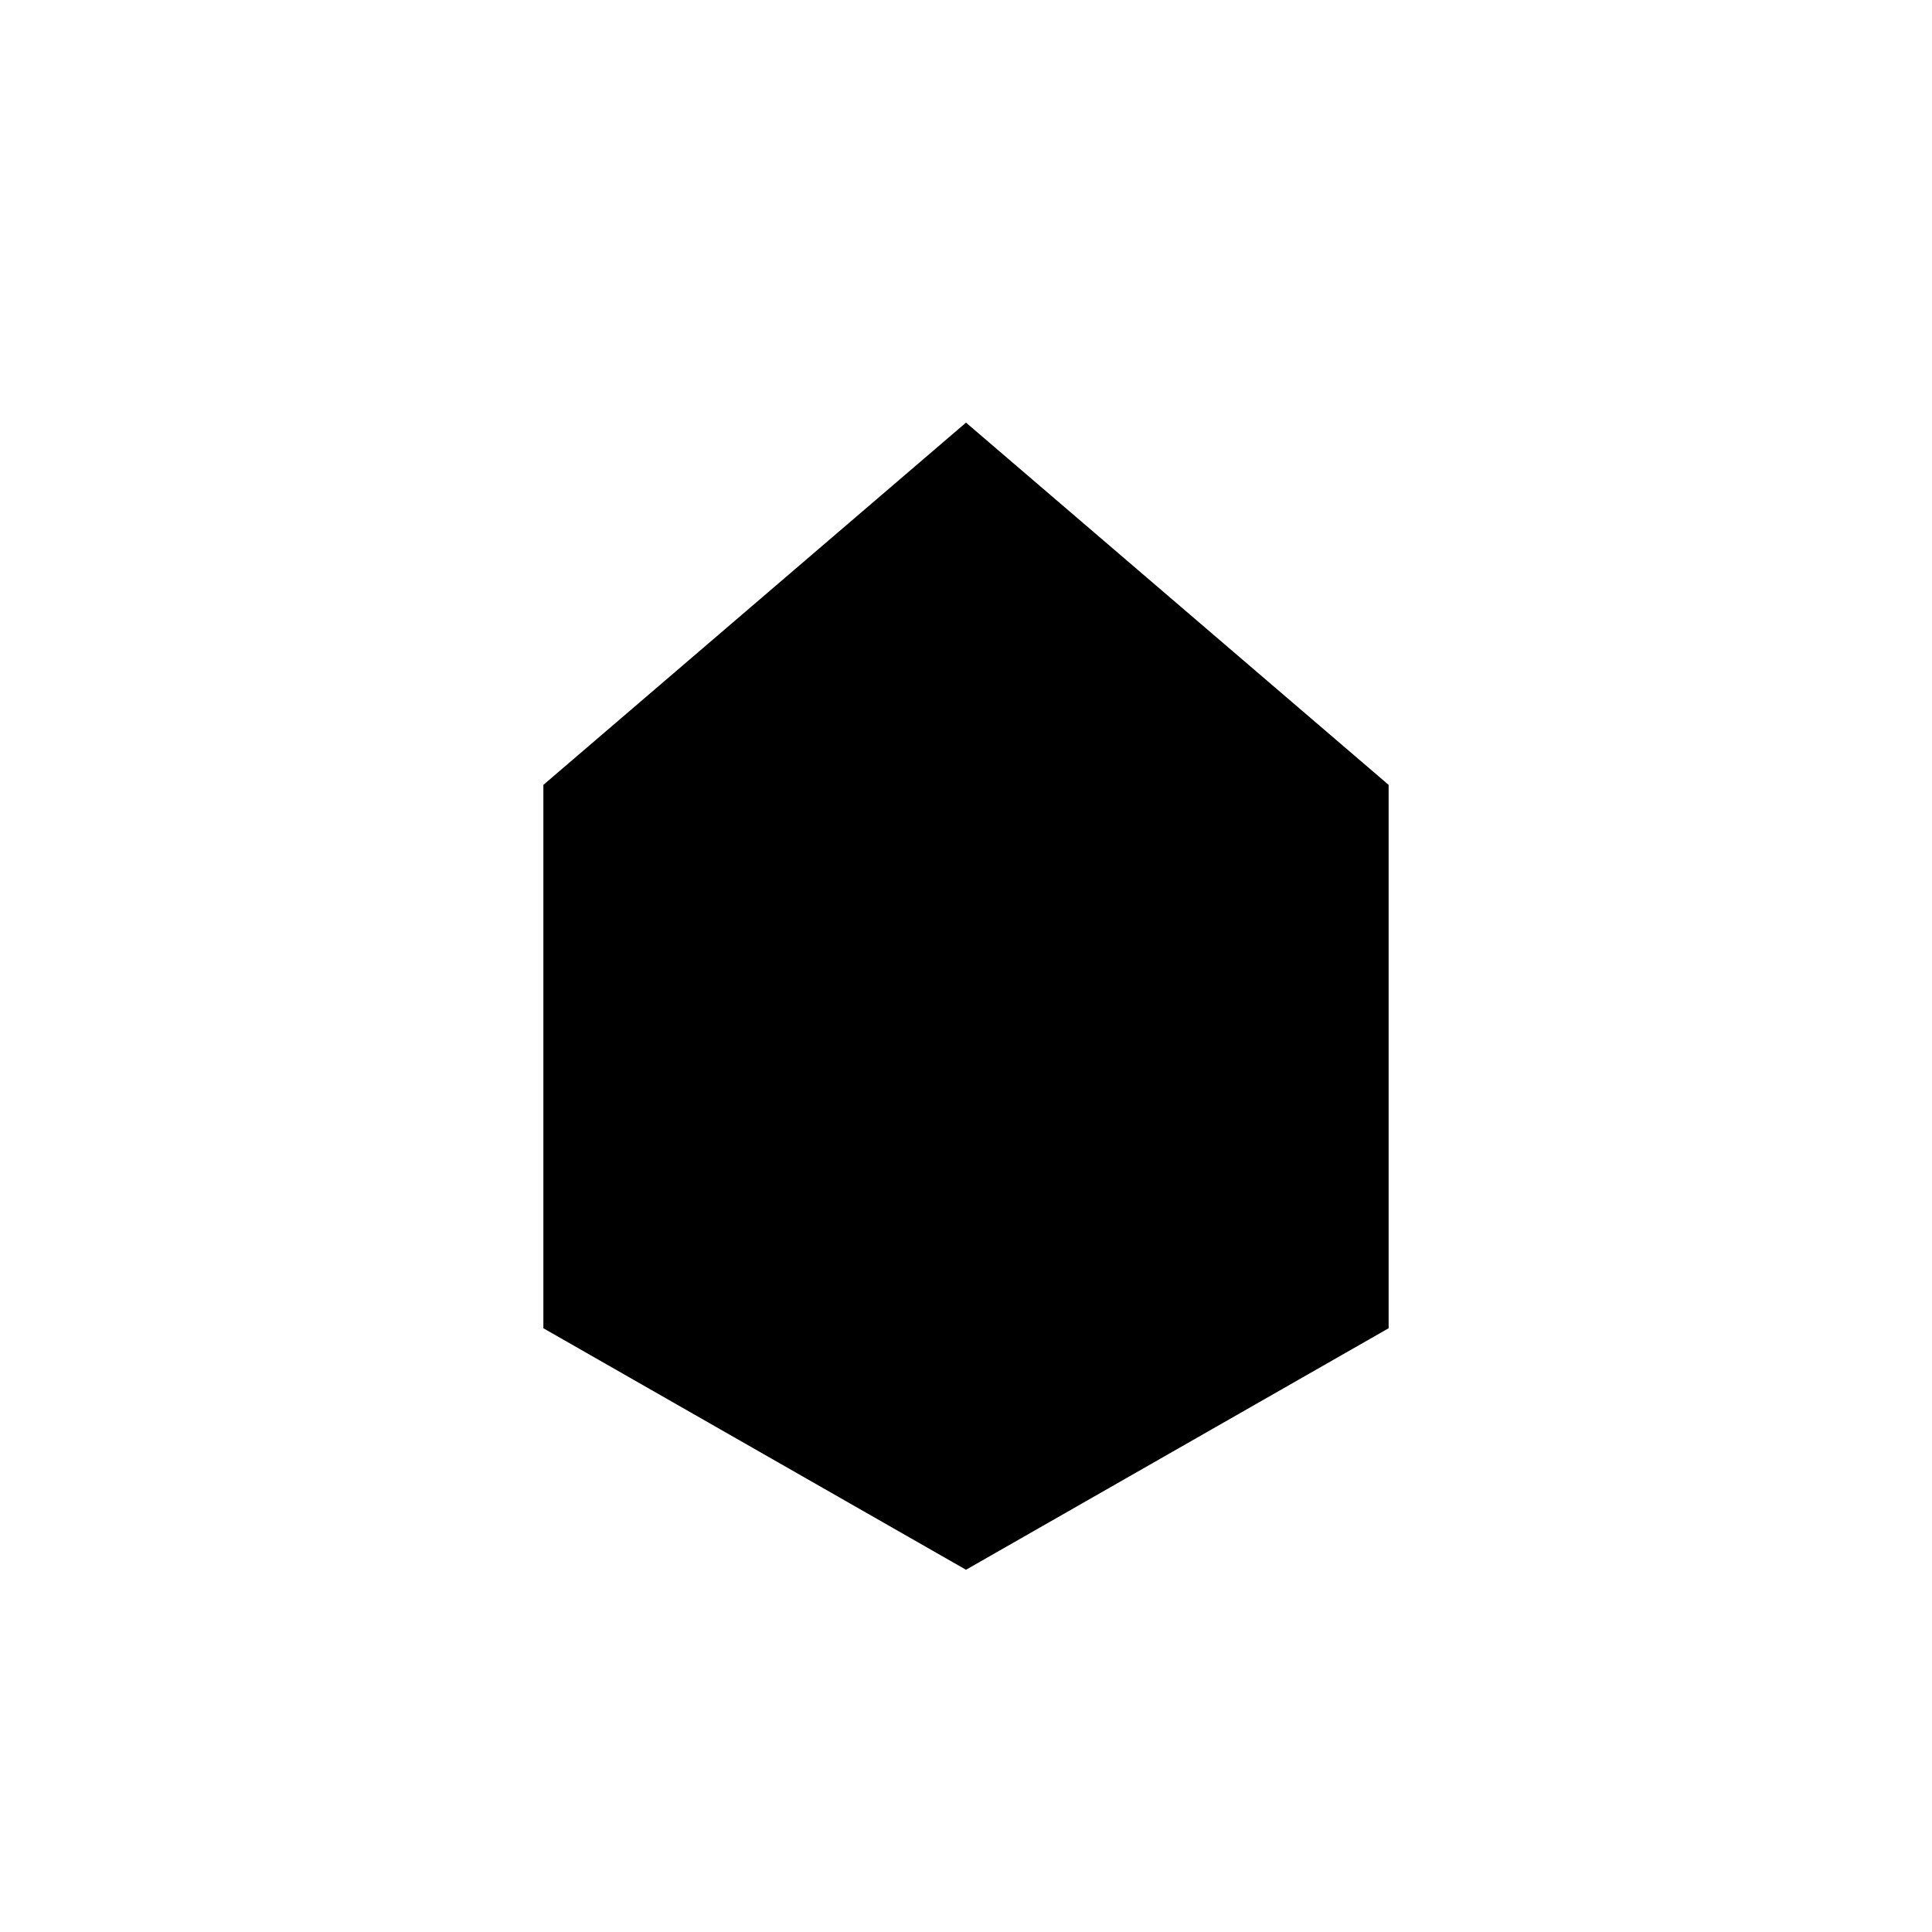
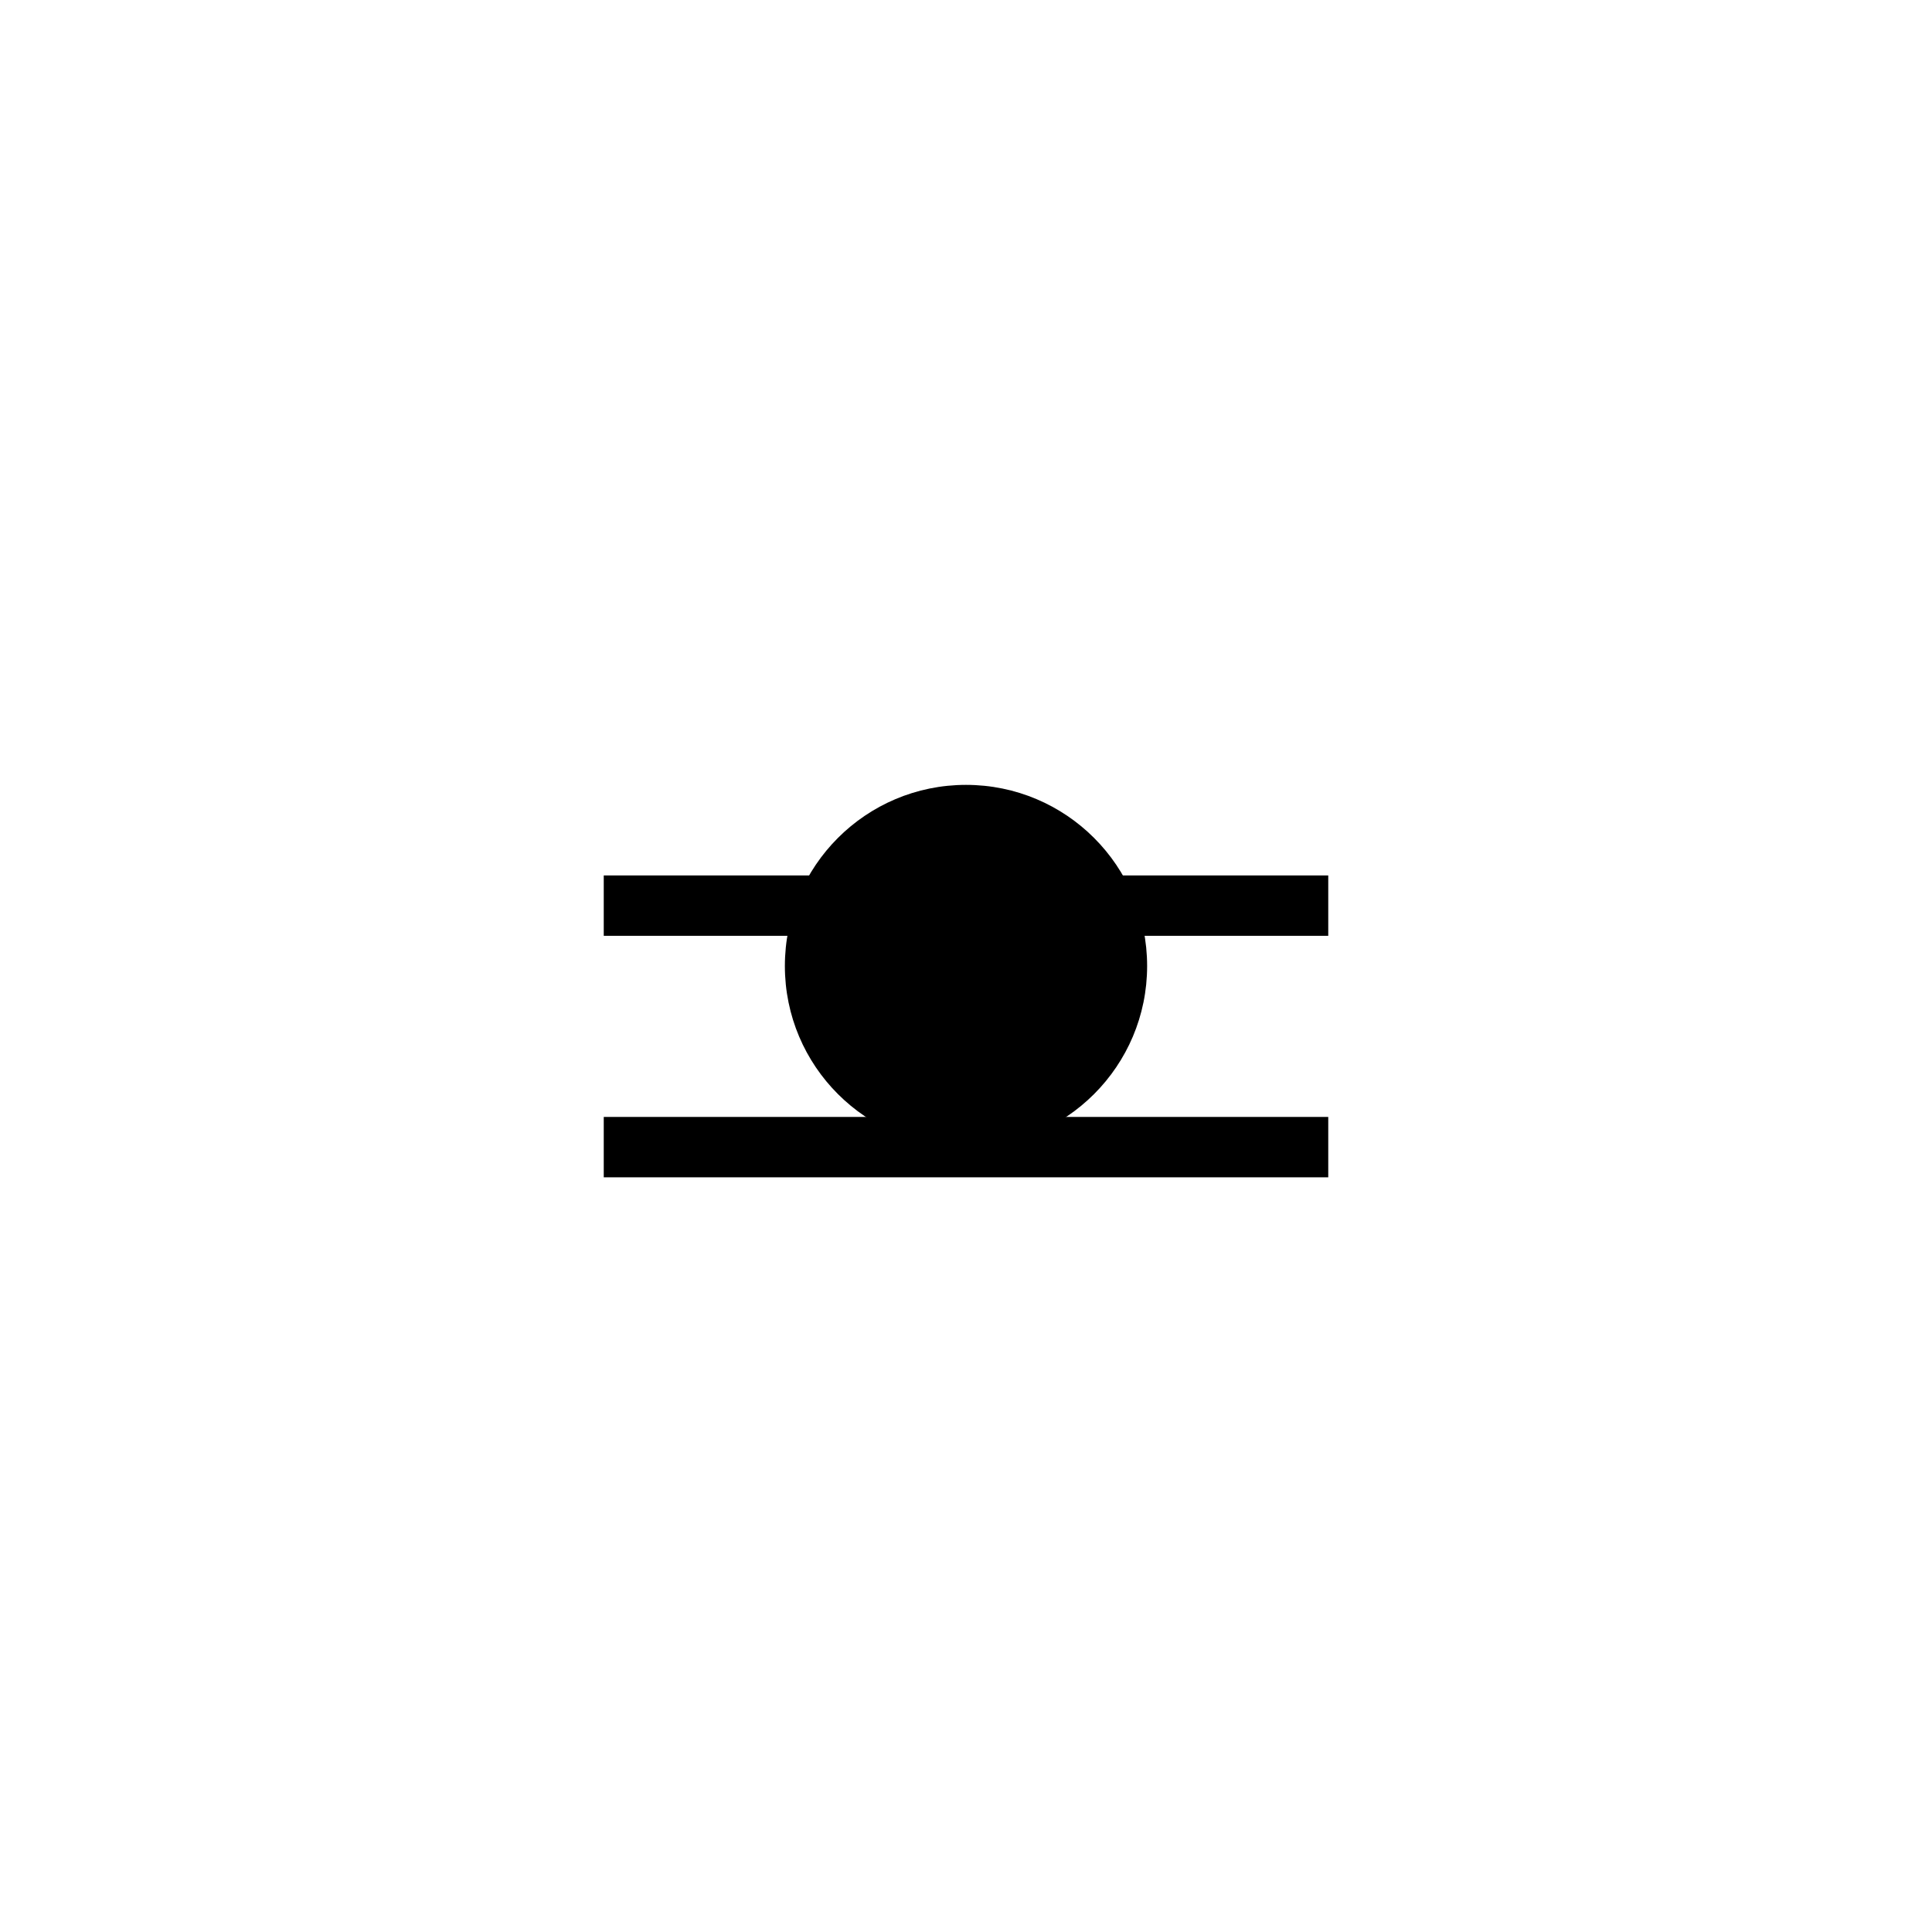
<svg xmlns="http://www.w3.org/2000/svg" viewBox="0 0 64 64" fill="none">
-   <path d="M32 14L18 26v18l14 8 14-8V26L32 14z" fill="#000000" />
  <circle cx="32" cy="32" r="6" fill="#000000" />
  <path d="M20 30h24M20 38h24" stroke="#000000" stroke-width="2" />
</svg>